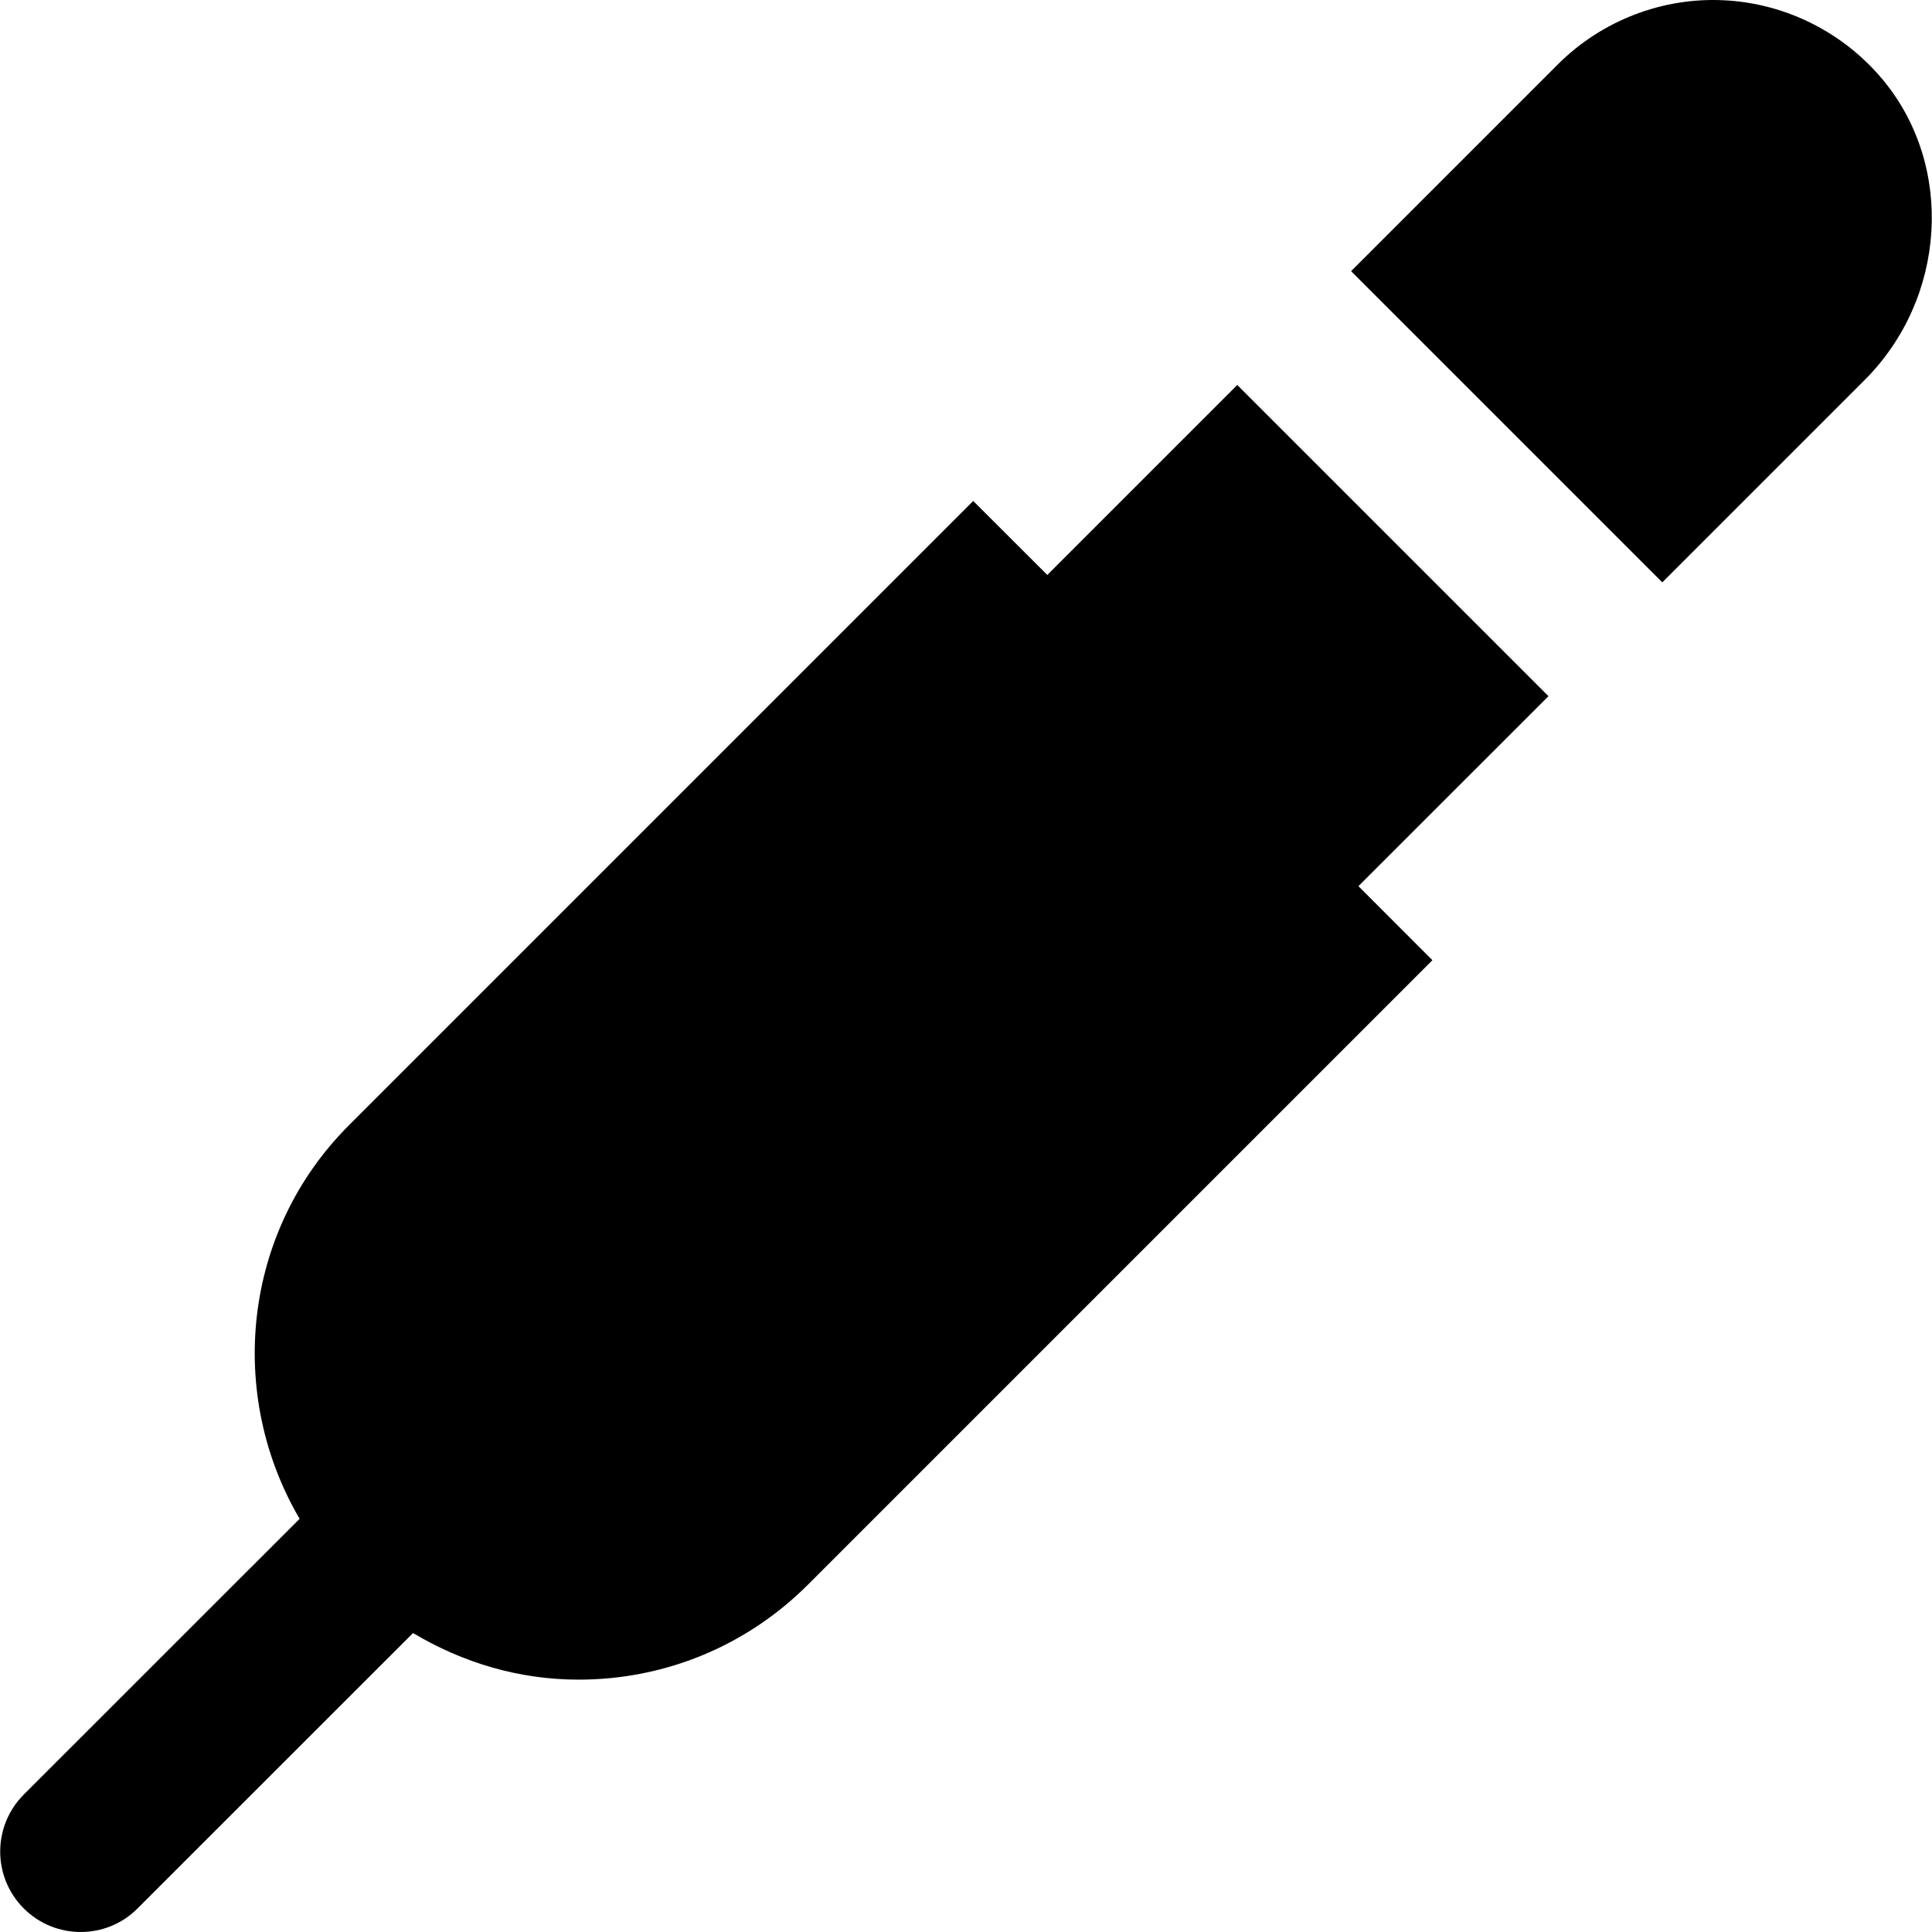
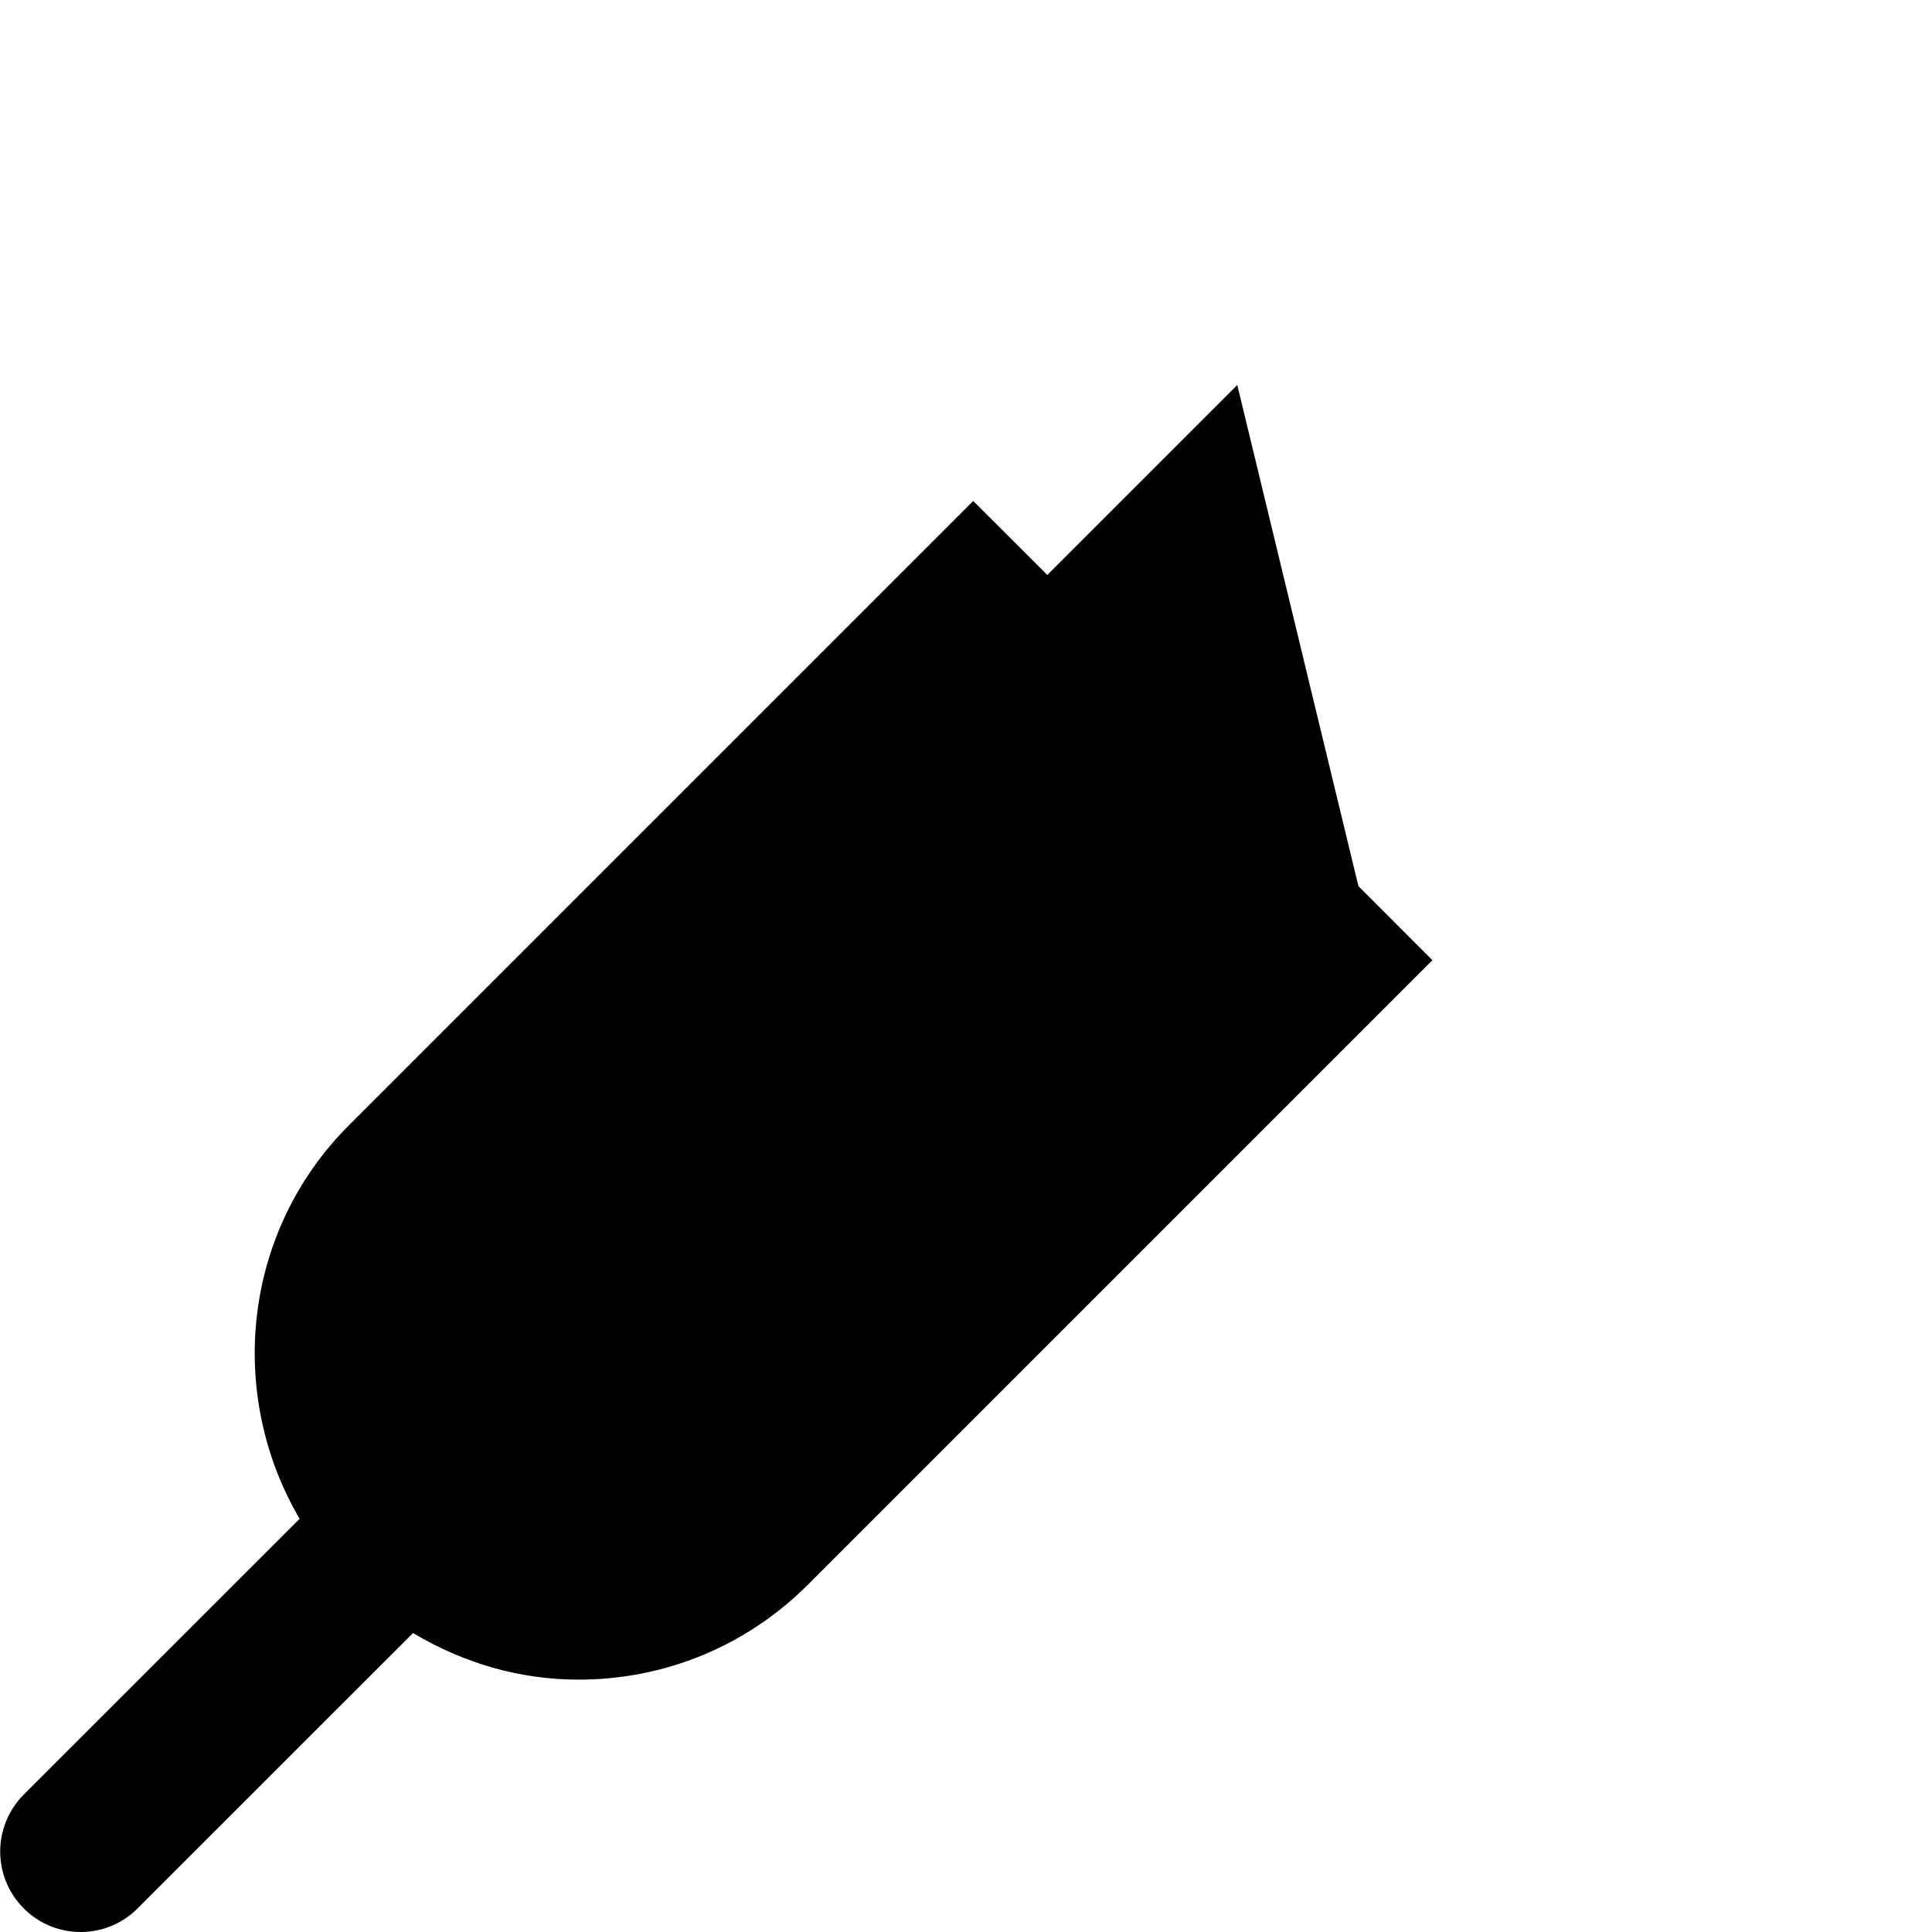
<svg xmlns="http://www.w3.org/2000/svg" fill="#000000" height="800px" width="800px" version="1.1" id="Layer_1" viewBox="0 0 512.006 512.006" xml:space="preserve">
  <g transform="translate(0 -1)">
    <g>
      <g>
-         <path d="M327.893,103.022l-50.347,50.347l-19.627-19.605L92.458,299.225c-28.245,28.245-32.384,71.317-13.056,104.277     L6.293,476.59c-8.32,8.341-8.32,21.845,0,30.165c4.181,4.181,9.643,6.251,15.083,6.251c5.461,0,10.923-2.069,15.083-6.251     l73.003-72.981c13.163,7.872,28.117,12.352,43.84,12.352c22.997,0,44.608-8.96,60.864-25.216l165.44-165.44L360,235.843     l50.368-50.347L327.893,103.022z" />
-         <path d="M499.093,22.275C488.597,9.582,473.194,1.859,456.831,1.07c-16.384-0.811-32.427,5.44-44.011,17.024l-54.763,54.763     l82.475,82.475l53.632-53.632C515.818,80.046,517.994,45.166,499.093,22.275z" />
+         <path d="M327.893,103.022l-50.347,50.347l-19.627-19.605L92.458,299.225c-28.245,28.245-32.384,71.317-13.056,104.277     L6.293,476.59c-8.32,8.341-8.32,21.845,0,30.165c4.181,4.181,9.643,6.251,15.083,6.251c5.461,0,10.923-2.069,15.083-6.251     l73.003-72.981c13.163,7.872,28.117,12.352,43.84,12.352c22.997,0,44.608-8.96,60.864-25.216l165.44-165.44L360,235.843     L327.893,103.022z" />
      </g>
    </g>
  </g>
</svg>